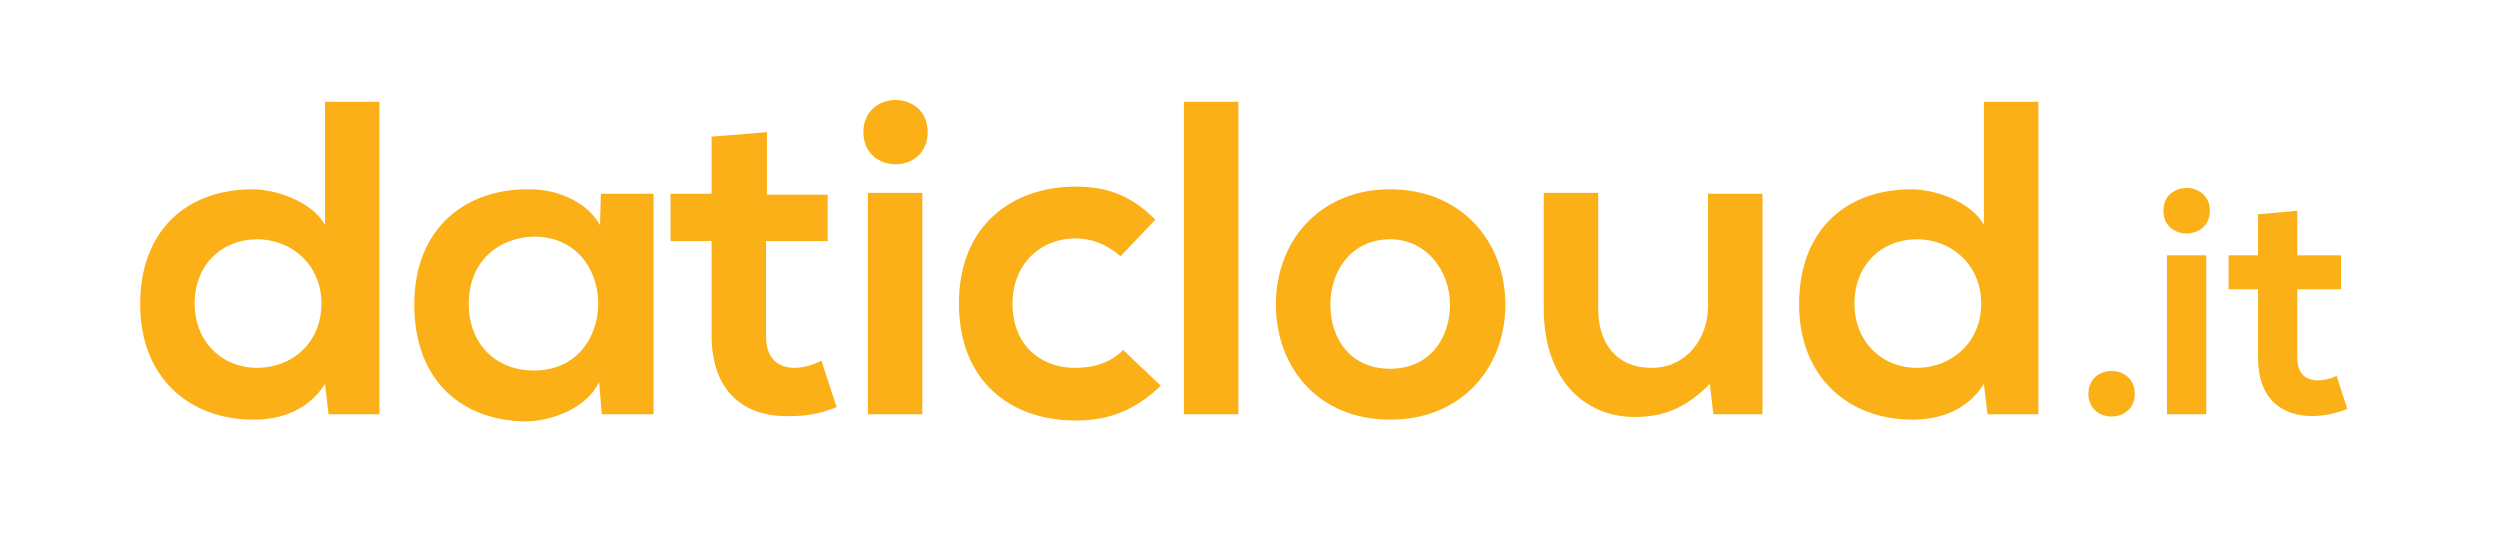
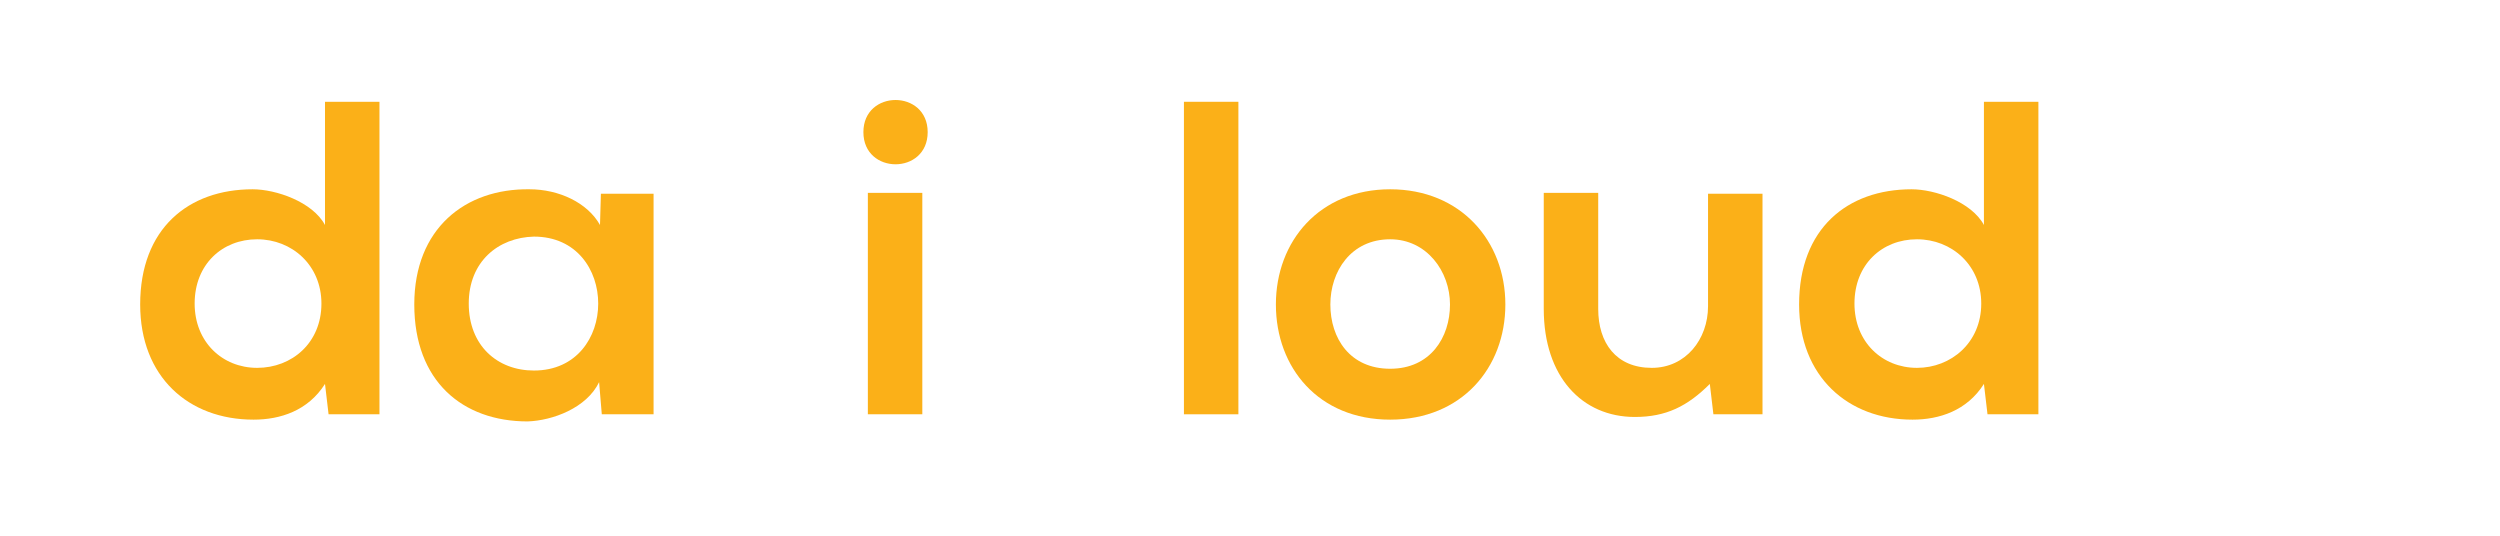
<svg xmlns="http://www.w3.org/2000/svg" version="1.1" id="Livello_1" x="0px" y="0px" width="280px" height="60px" viewBox="0 0 280 60" style="enable-background:new 0 0 280 60;" xml:space="preserve">
  <style type="text/css">
	.st0{fill:#FBB018;}
	.st1{fill:none;}
</style>
  <g>
    <path class="st0" d="M42.5,11.4v35h-5.7L36.4,43c-1.9,3-5,4-8,4c-7.3,0-12.7-4.8-12.7-12.9c0-8.5,5.4-12.9,12.6-12.9   c2.6,0,6.7,1.4,8.1,4V11.4H42.5z M21.8,34c0,4.3,3.1,7.2,7,7.2c3.9,0,7.2-2.8,7.2-7.2c0-4.3-3.3-7.2-7.2-7.2   C24.9,26.8,21.8,29.6,21.8,34z" />
    <path class="st0" d="M67.3,21.7h5.9v24.7h-5.8l-0.3-3.6c-1.4,2.9-5.2,4.3-8,4.4c-7.3,0-12.7-4.5-12.7-13.1c0-8.5,5.7-13,12.9-12.9   c3.3,0,6.5,1.5,7.9,4L67.3,21.7z M52.5,34c0,4.7,3.2,7.5,7.3,7.5c9.6,0,9.6-15,0-15C55.8,26.6,52.5,29.3,52.5,34z" />
-     <path class="st0" d="M85.9,14.8v7h6.8V27h-6.9v10.7c0,2.4,1.3,3.5,3.2,3.5c0.9,0,2-0.3,3-0.8l1.7,5.2c-1.8,0.7-3.2,1-5.1,1   c-5.4,0.2-8.9-2.9-8.9-9V27h-4.6v-5.3h4.6v-6.4L85.9,14.8z" />
    <path class="st0" d="M103.9,14.8c0,4.8-7.2,4.8-7.2,0C96.7,10,103.9,10,103.9,14.8z M97.2,21.6v24.8h6.1V21.6H97.2z" />
-     <path class="st0" d="M130,43.2c-2.9,2.8-5.9,3.9-9.5,3.9c-7.2,0-13.1-4.3-13.1-13.1c0-8.8,6-13.1,13.1-13.1c3.5,0,6.2,1,8.9,3.7   l-3.9,4.1c-1.5-1.3-3.2-2-5-2c-4.1,0-7.1,3-7.1,7.3c0,4.7,3.2,7.2,7,7.2c2,0,3.9-0.5,5.4-2L130,43.2z" />
    <path class="st0" d="M138.7,11.4v35h-6.1v-35H138.7z" />
    <path class="st0" d="M168.6,34.1c0,7.1-4.9,12.9-12.9,12.9c-8,0-12.8-5.8-12.8-12.9c0-7.1,4.9-12.9,12.8-12.9S168.6,27,168.6,34.1z    M149,34.1c0,3.8,2.2,7.2,6.7,7.2c4.5,0,6.7-3.5,6.7-7.2c0-3.7-2.6-7.3-6.7-7.3C151.3,26.8,149,30.4,149,34.1z" />
    <path class="st0" d="M179,21.7v12.9c0,3.8,2,6.6,6,6.6c3.8,0,6.3-3.2,6.3-6.9V21.7h6.1v24.7h-5.5l-0.4-3.4   c-2.5,2.5-4.9,3.7-8.4,3.7c-5.9,0-10.2-4.5-10.2-12.1v-13H179z" />
    <path class="st0" d="M228.3,11.4v35h-5.7l-0.4-3.4c-1.9,3-5,4-8,4c-7.2,0-12.7-4.8-12.7-12.9c0-8.5,5.4-12.9,12.6-12.9   c2.6,0,6.7,1.4,8.1,4V11.4H228.3z M207.7,34c0,4.3,3.1,7.2,7,7.2c3.8,0,7.2-2.8,7.2-7.2c0-4.3-3.3-7.2-7.2-7.2   C210.8,26.8,207.7,29.6,207.7,34z" />
  </g>
  <g>
-     <path class="st0" d="M239.1,44.1c0,3.4-5.2,3.4-5.2,0S239.1,40.7,239.1,44.1z" />
-     <path class="st0" d="M247.5,23.6c0,3.4-5.2,3.4-5.2,0C242.3,20.2,247.5,20.2,247.5,23.6z M242.7,28.6v17.8h4.4V28.6H242.7z" />
-     <path class="st0" d="M257.3,23.6v5h4.9v3.8h-4.9v7.7c0,1.7,0.9,2.5,2.3,2.5c0.7,0,1.5-0.2,2.1-0.5l1.2,3.7   c-1.3,0.5-2.3,0.7-3.6,0.8c-3.9,0.1-6.4-2.1-6.4-6.5v-7.7h-3.3v-3.8h3.3v-4.6L257.3,23.6z" />
-   </g>
+     </g>
  <g>
    <rect x="224" y="9" class="st1" width="36" height="0" />
  </g>
</svg>